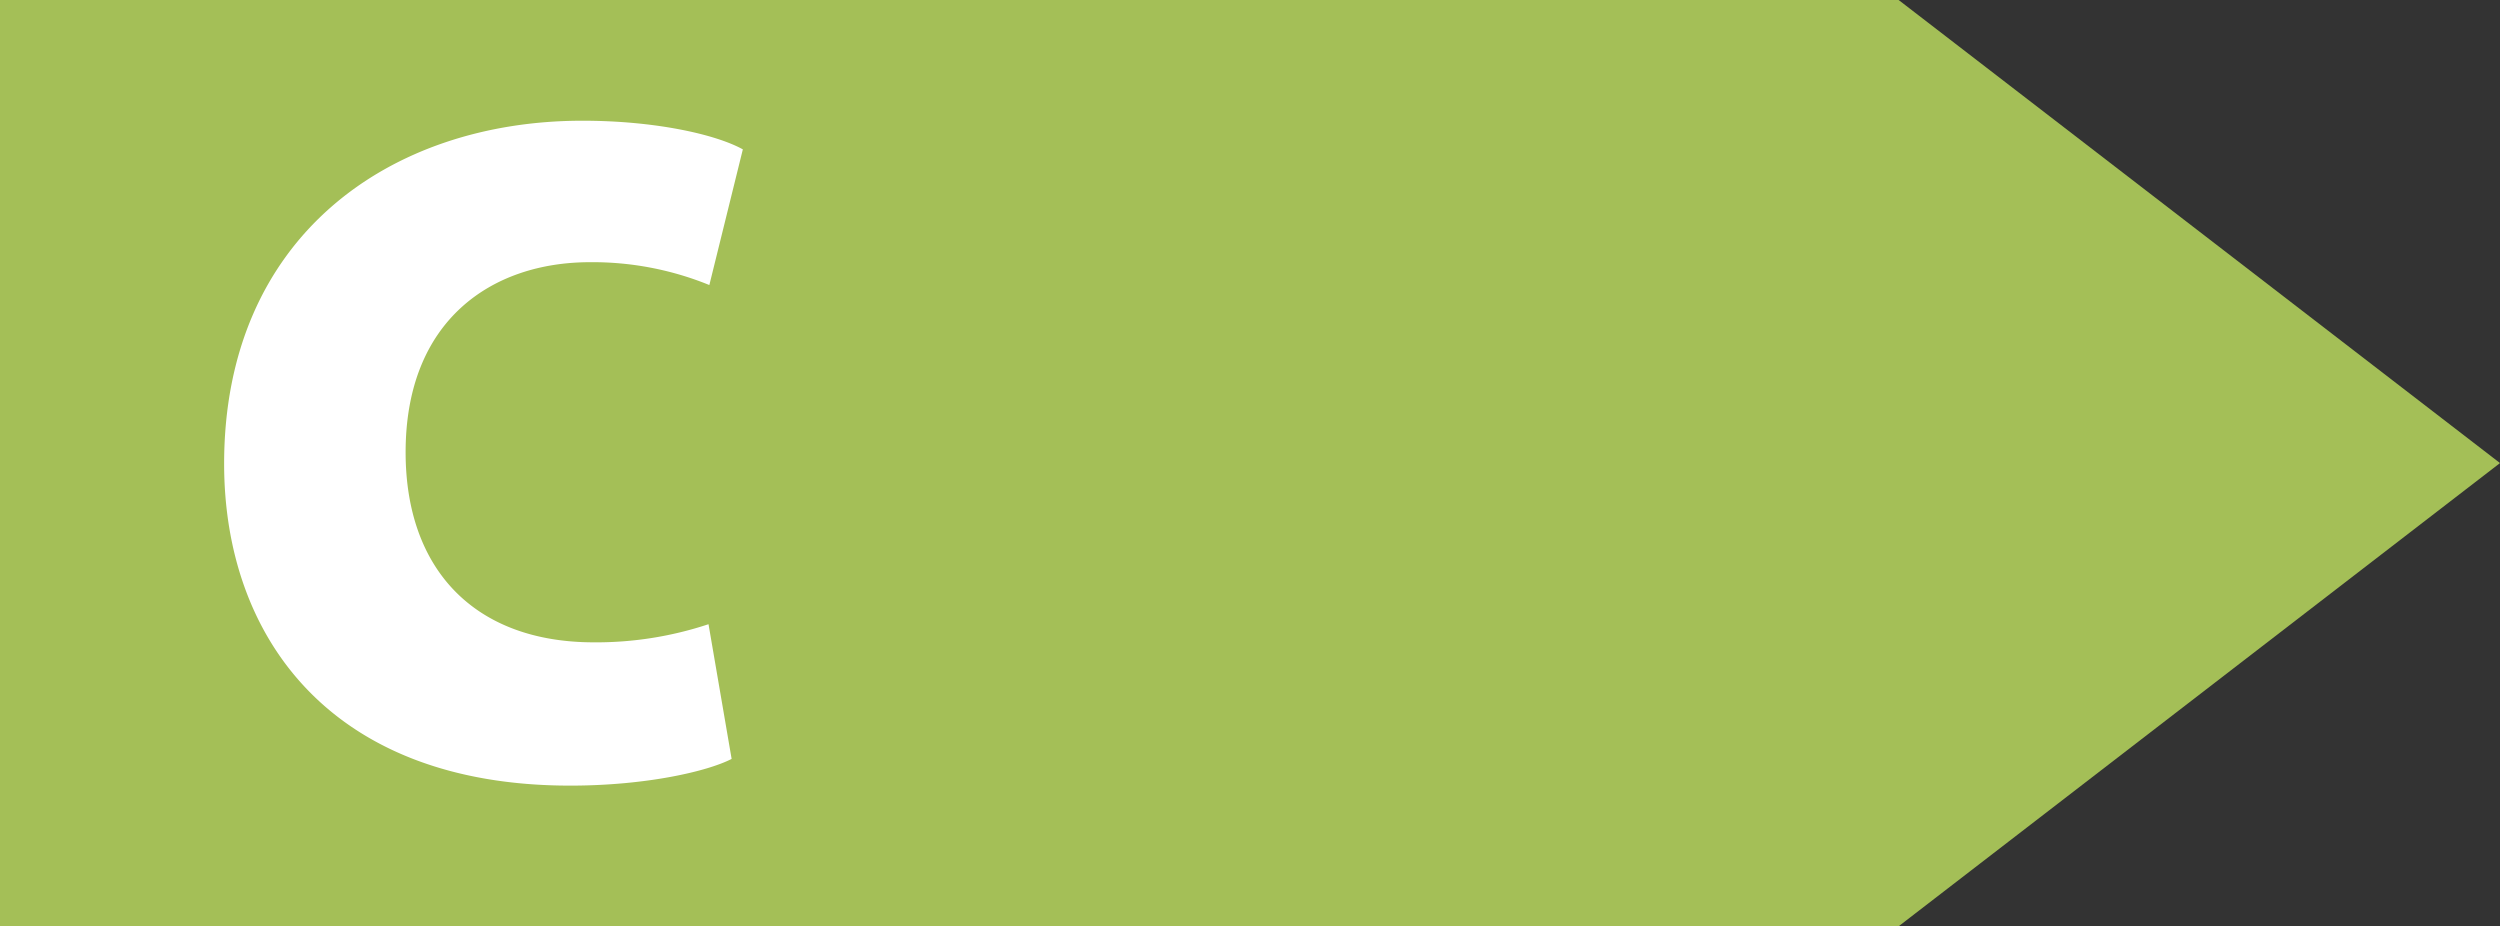
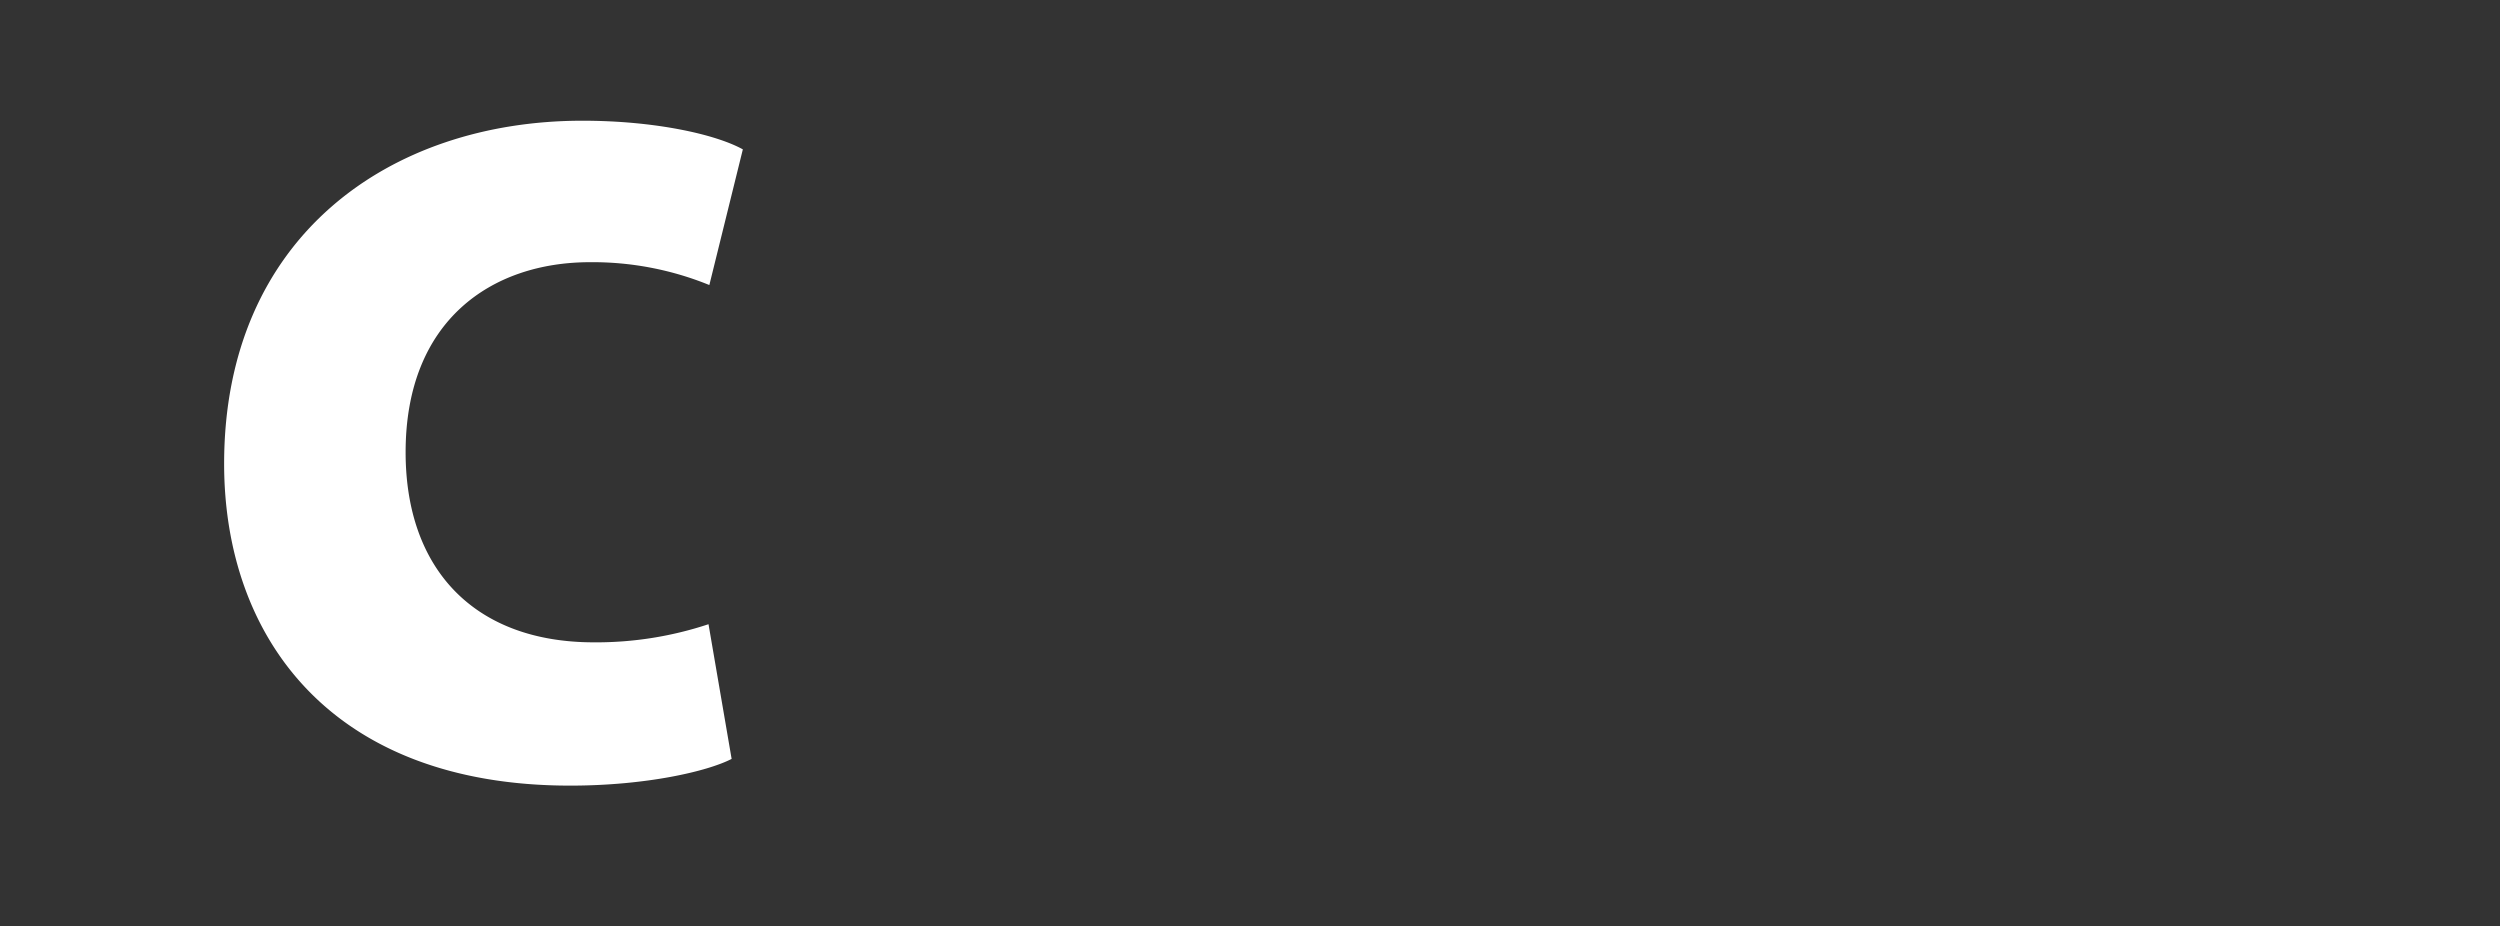
<svg xmlns="http://www.w3.org/2000/svg" viewBox="0 0 180.59 66.91">
  <rect x="0" y="0" width="180.59" height="66.91" fill="#333333" stroke="none" />
  <defs>
    <style>.cls-1{fill:#a4bf57;}.cls-2{fill:#fff;}</style>
  </defs>
  <g id="Layer_2" data-name="Layer 2">
    <g id="object">
-       <polygon class="cls-1" points="0 66.91 0 0 137.15 0 180.59 33.45 137.15 66.91 0 66.91" />
      <path class="cls-2" d="M52.85,54.82c-1.72.89-6.14,1.93-11.66,1.93-17.39,0-25-10.83-25-23.25,0-16.43,12-24.78,25.88-24.78,5.31,0,9.66,1,11.59,2.07l-2.42,9.8a22.34,22.34,0,0,0-8.62-1.65c-7.11,0-13.32,4.21-13.32,13.73,0,8.48,5,13.73,13.6,13.73a25.75,25.75,0,0,0,8.28-1.31Z" />
    </g>
  </g>
</svg>